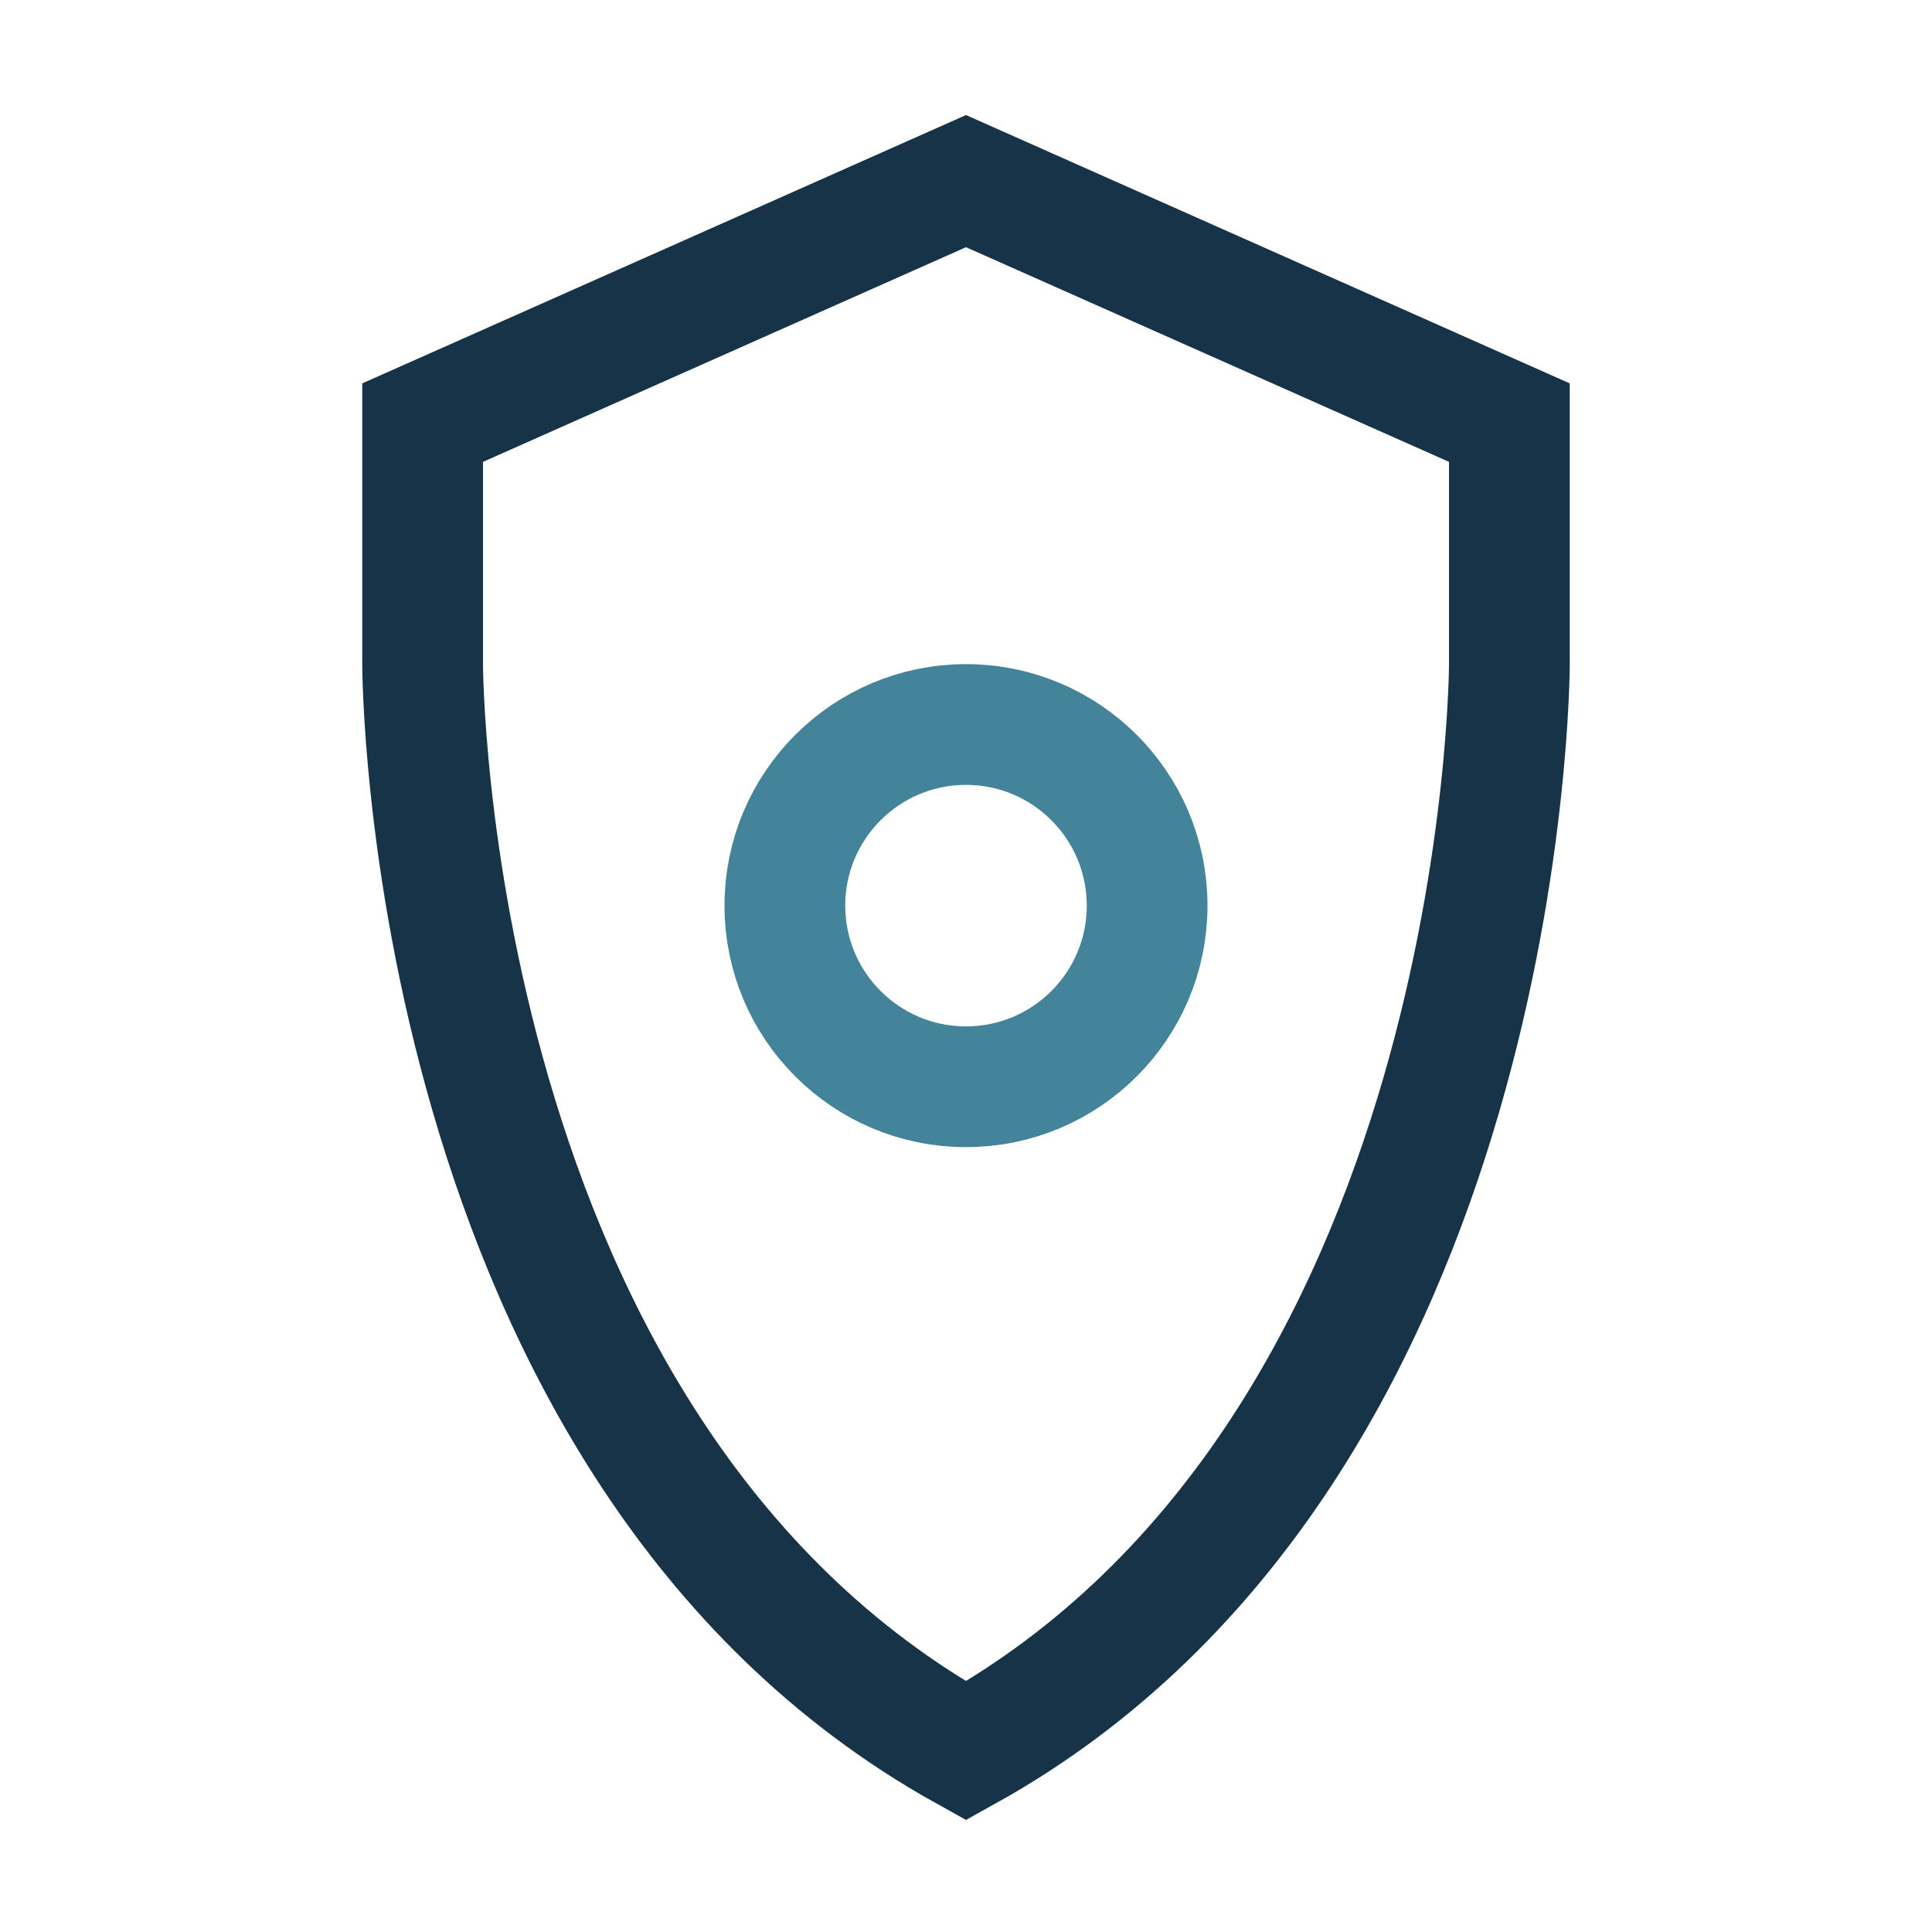
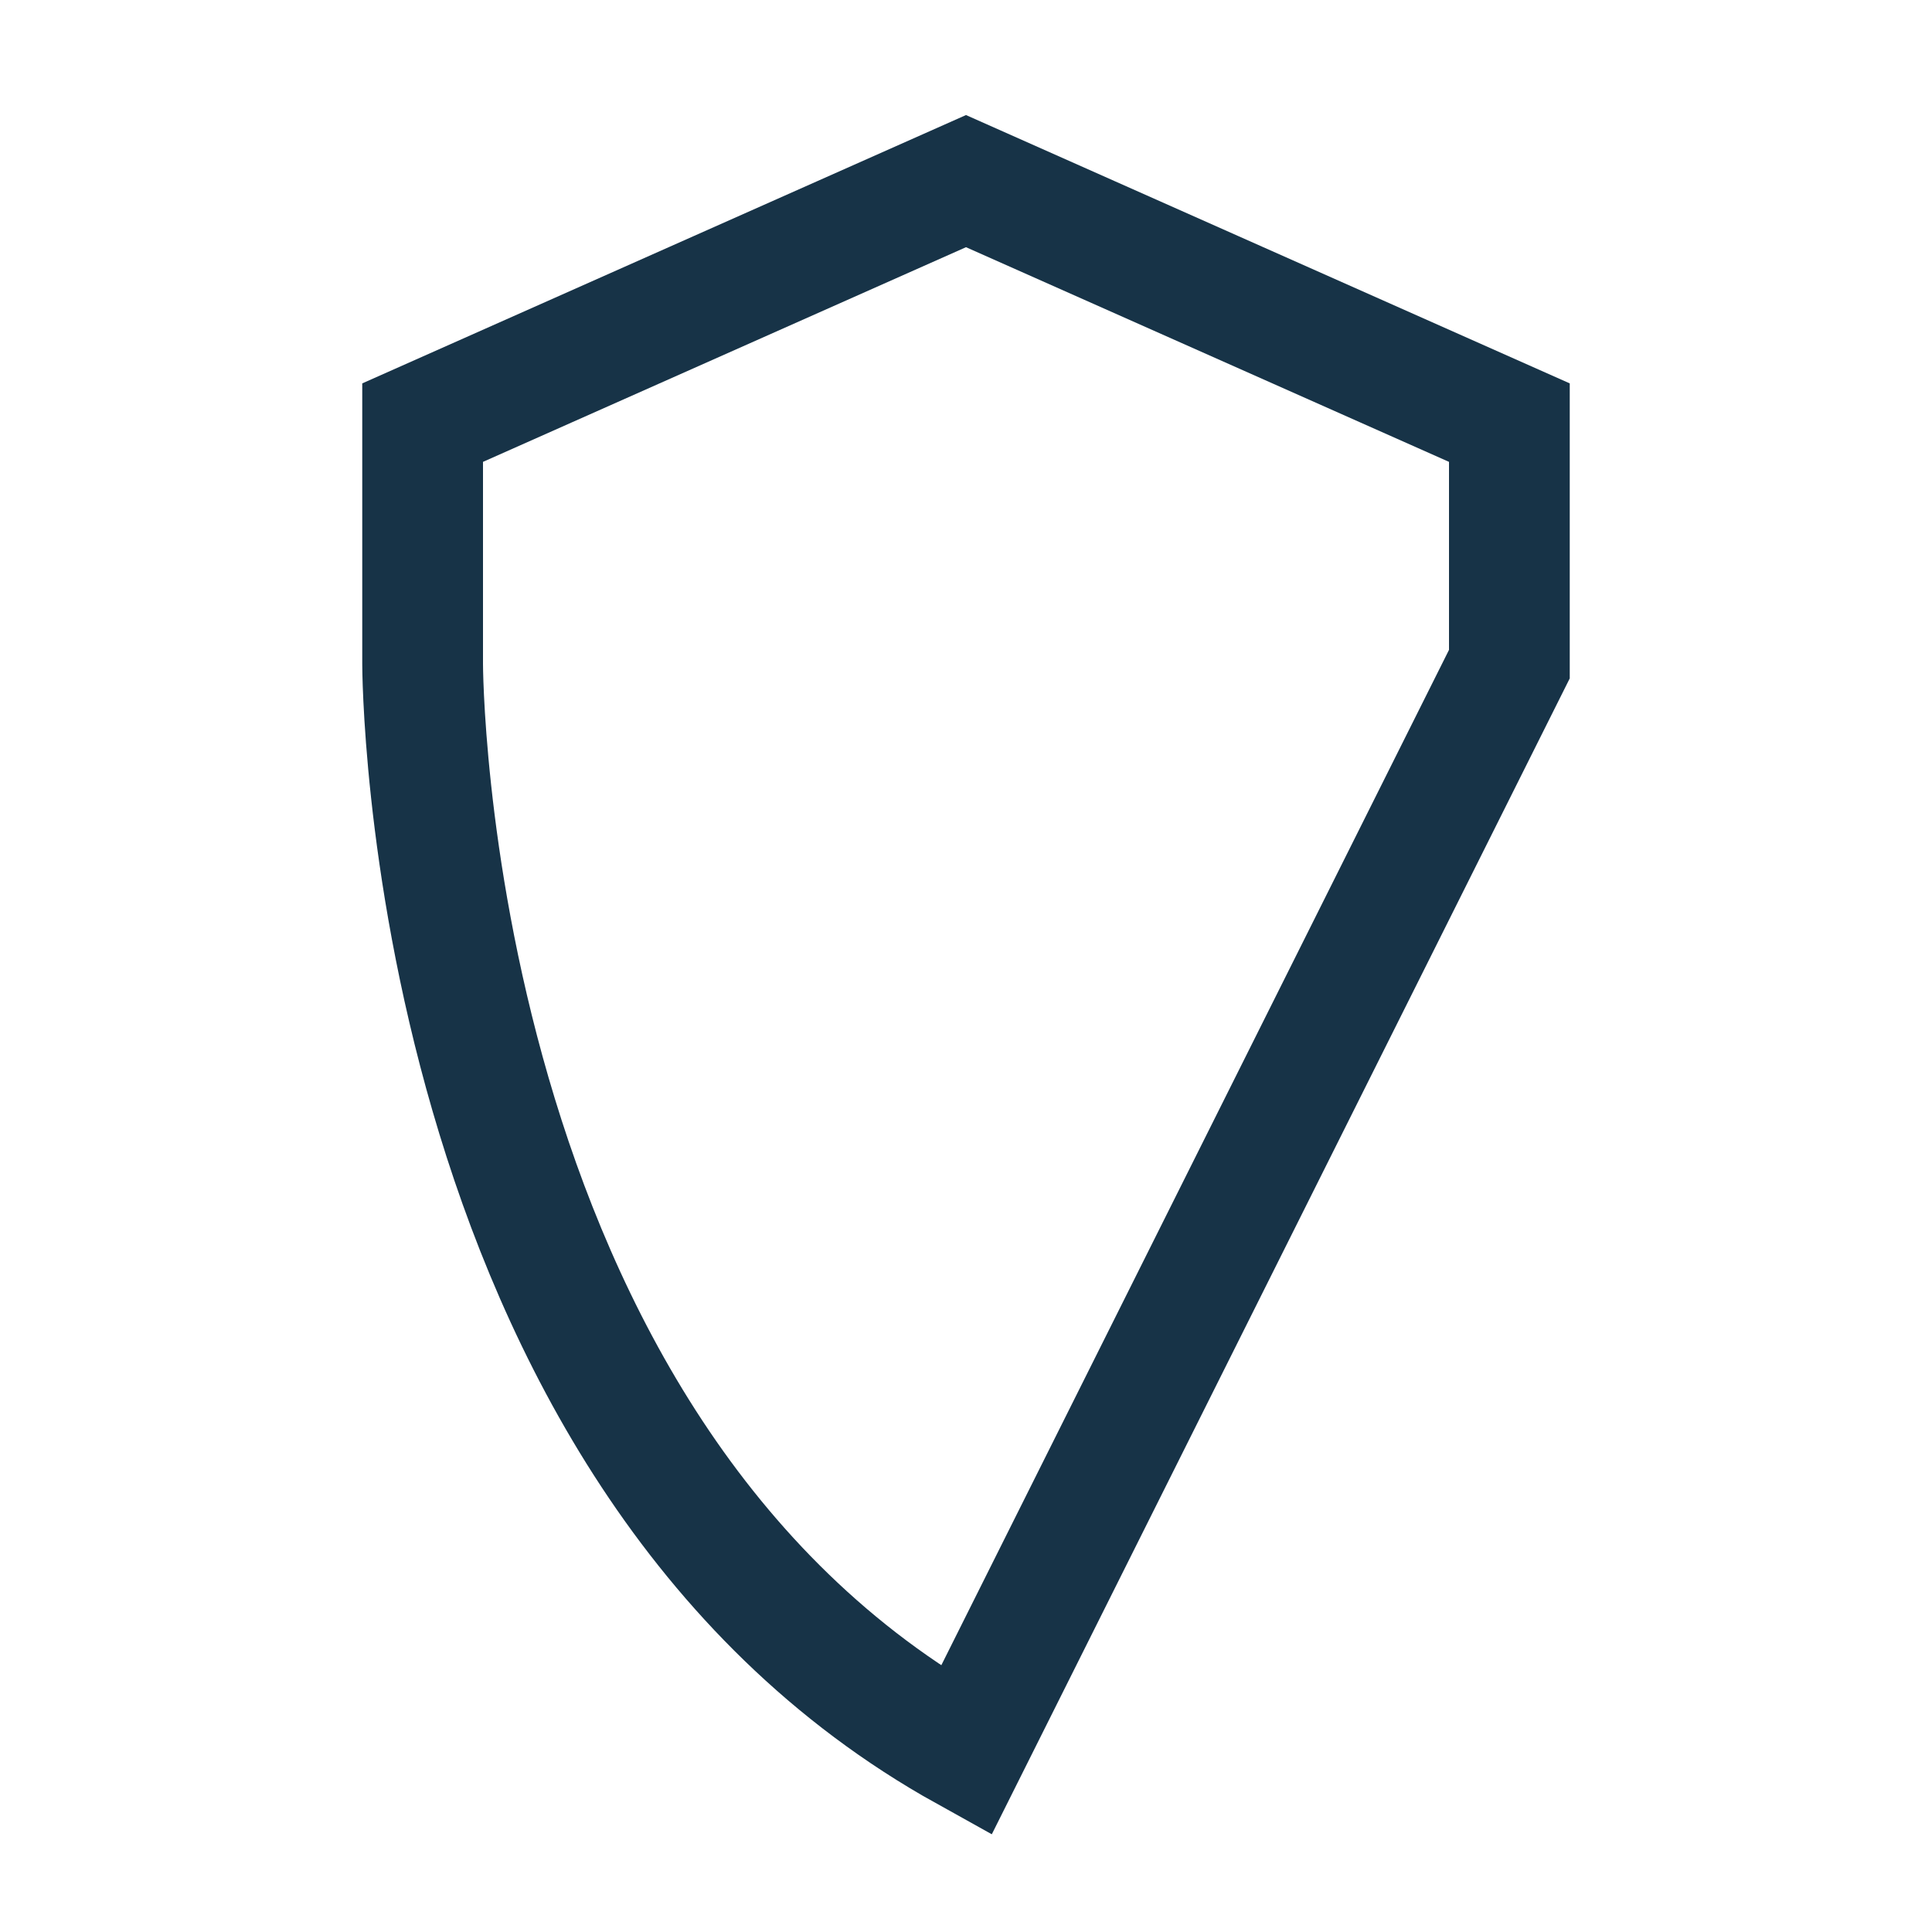
<svg xmlns="http://www.w3.org/2000/svg" width="32" height="32" viewBox="0 0 32 32">
-   <path d="M16 29C7 24 7 11 7 11V7l9-4 9 4v4s0 13-9 18z" fill="none" stroke="#173347" stroke-width="2" />
-   <circle cx="16" cy="15" r="3" fill="none" stroke="#43849B" stroke-width="2" />
+   <path d="M16 29C7 24 7 11 7 11V7l9-4 9 4v4z" fill="none" stroke="#173347" stroke-width="2" />
</svg>